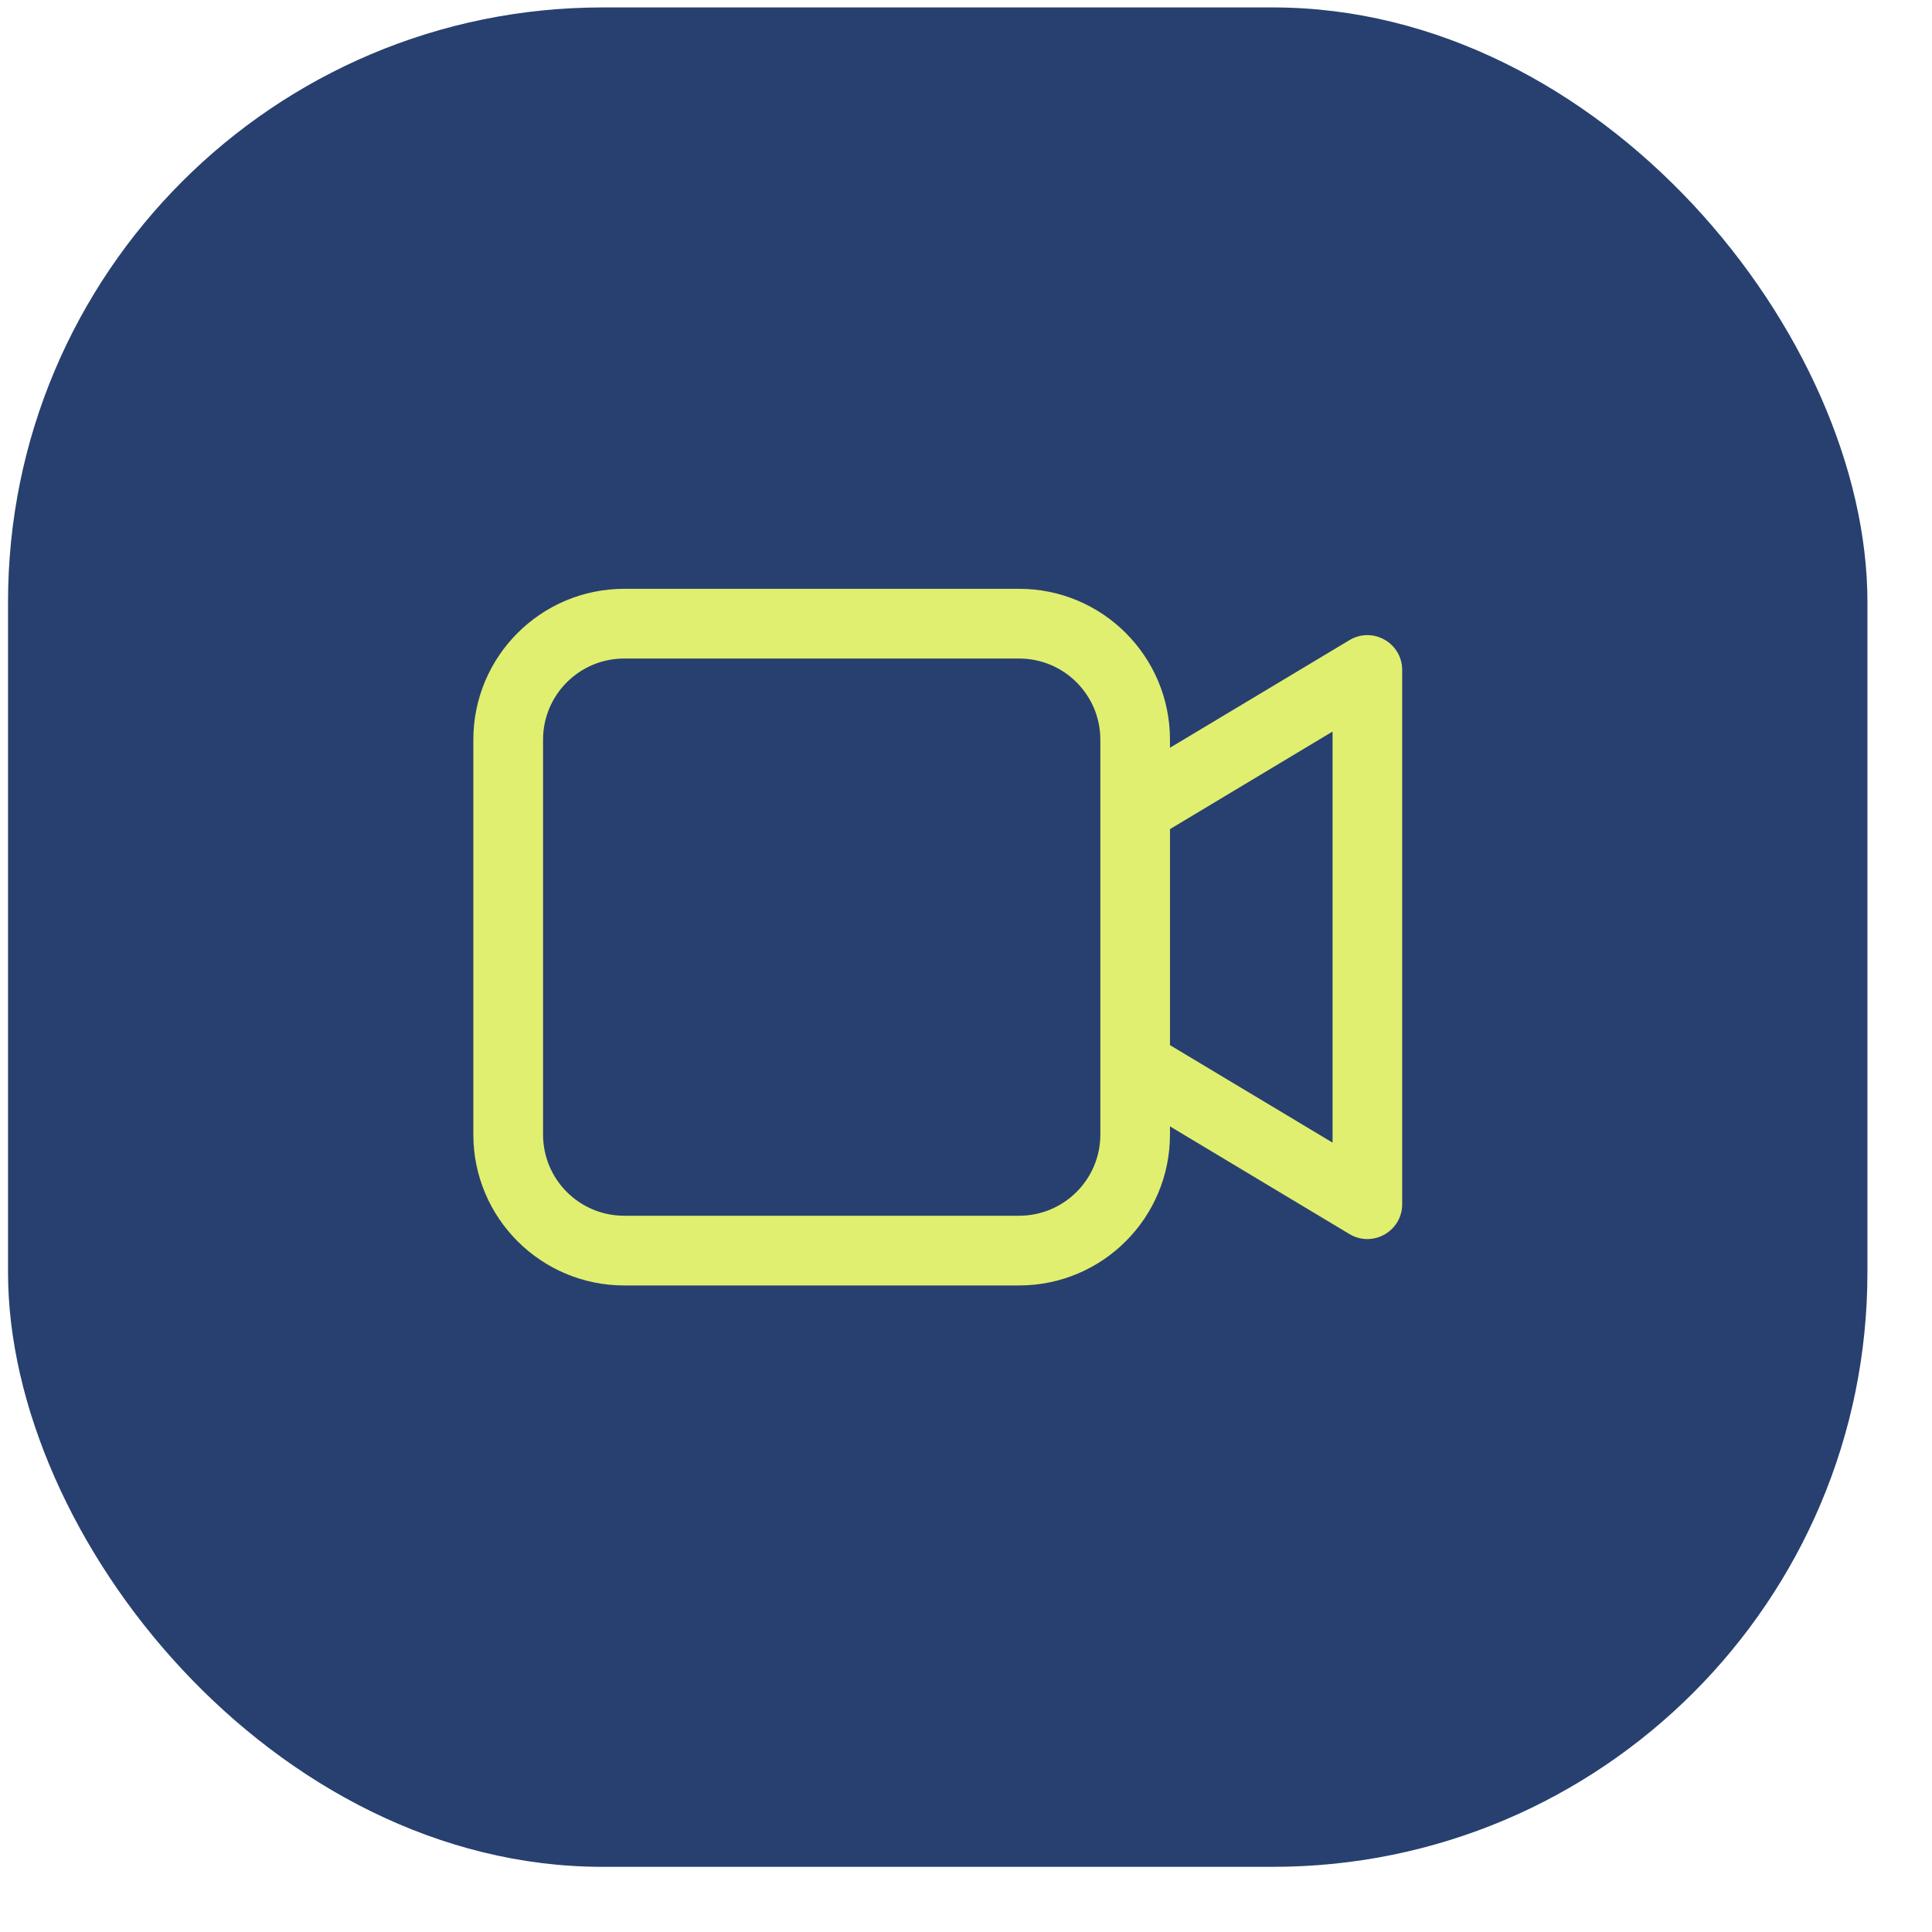
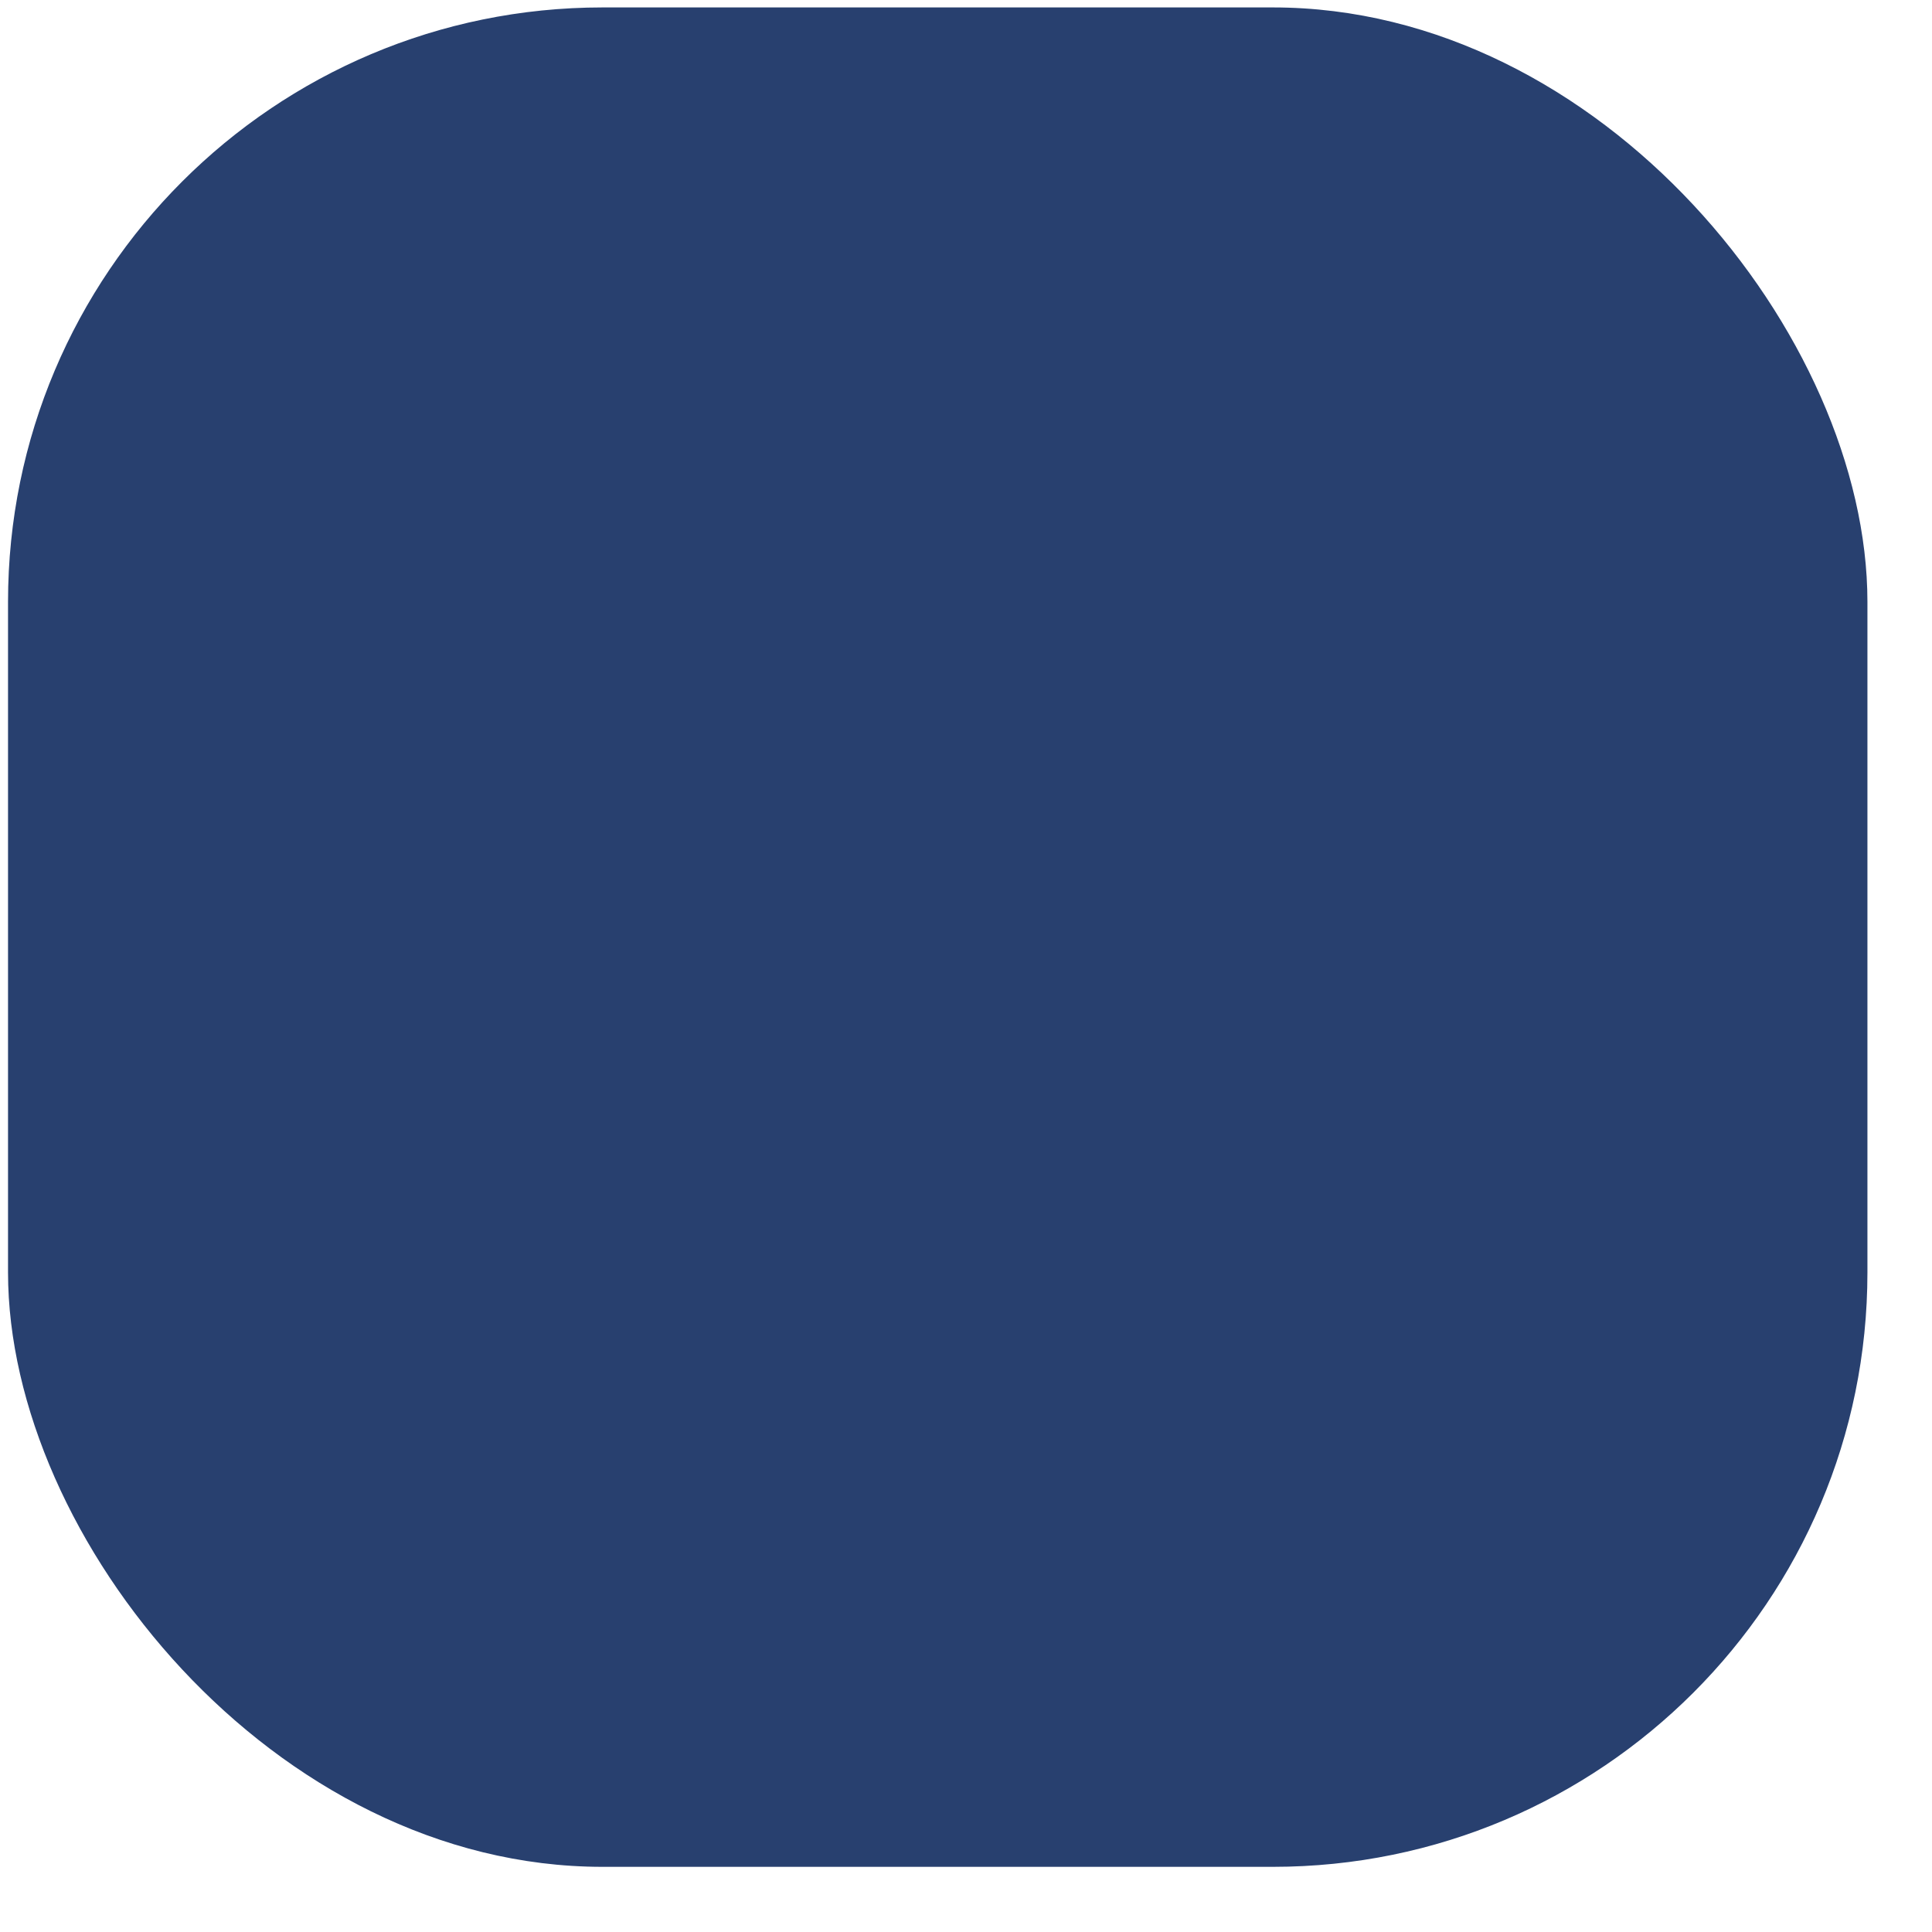
<svg xmlns="http://www.w3.org/2000/svg" width="26" height="26" viewBox="0 0 26 26" fill="none">
  <rect x="0.108" y="0.1" width="25.023" height="25.023" rx="8" fill="#28406F" />
-   <path d="M13.714 7.924C14.836 7.924 15.745 8.833 15.745 9.955V10.063L18.16 8.615C18.473 8.427 18.87 8.652 18.87 9.017V16.205C18.87 16.57 18.473 16.795 18.16 16.607L15.745 15.158V15.268C15.745 16.39 14.836 17.299 13.714 17.299H8.401C7.28 17.299 6.37 16.39 6.37 15.268V9.955C6.37 8.833 7.28 7.924 8.401 7.924H13.714ZM13.714 8.862H8.401C7.797 8.862 7.308 9.351 7.308 9.955V15.268C7.308 15.872 7.797 16.361 8.401 16.361H13.714C14.318 16.361 14.808 15.872 14.808 15.268V9.955C14.808 9.351 14.318 8.862 13.714 8.862ZM17.933 9.845L15.745 11.158V14.065L17.933 15.377V9.845Z" fill="#E1EF70" />
</svg>